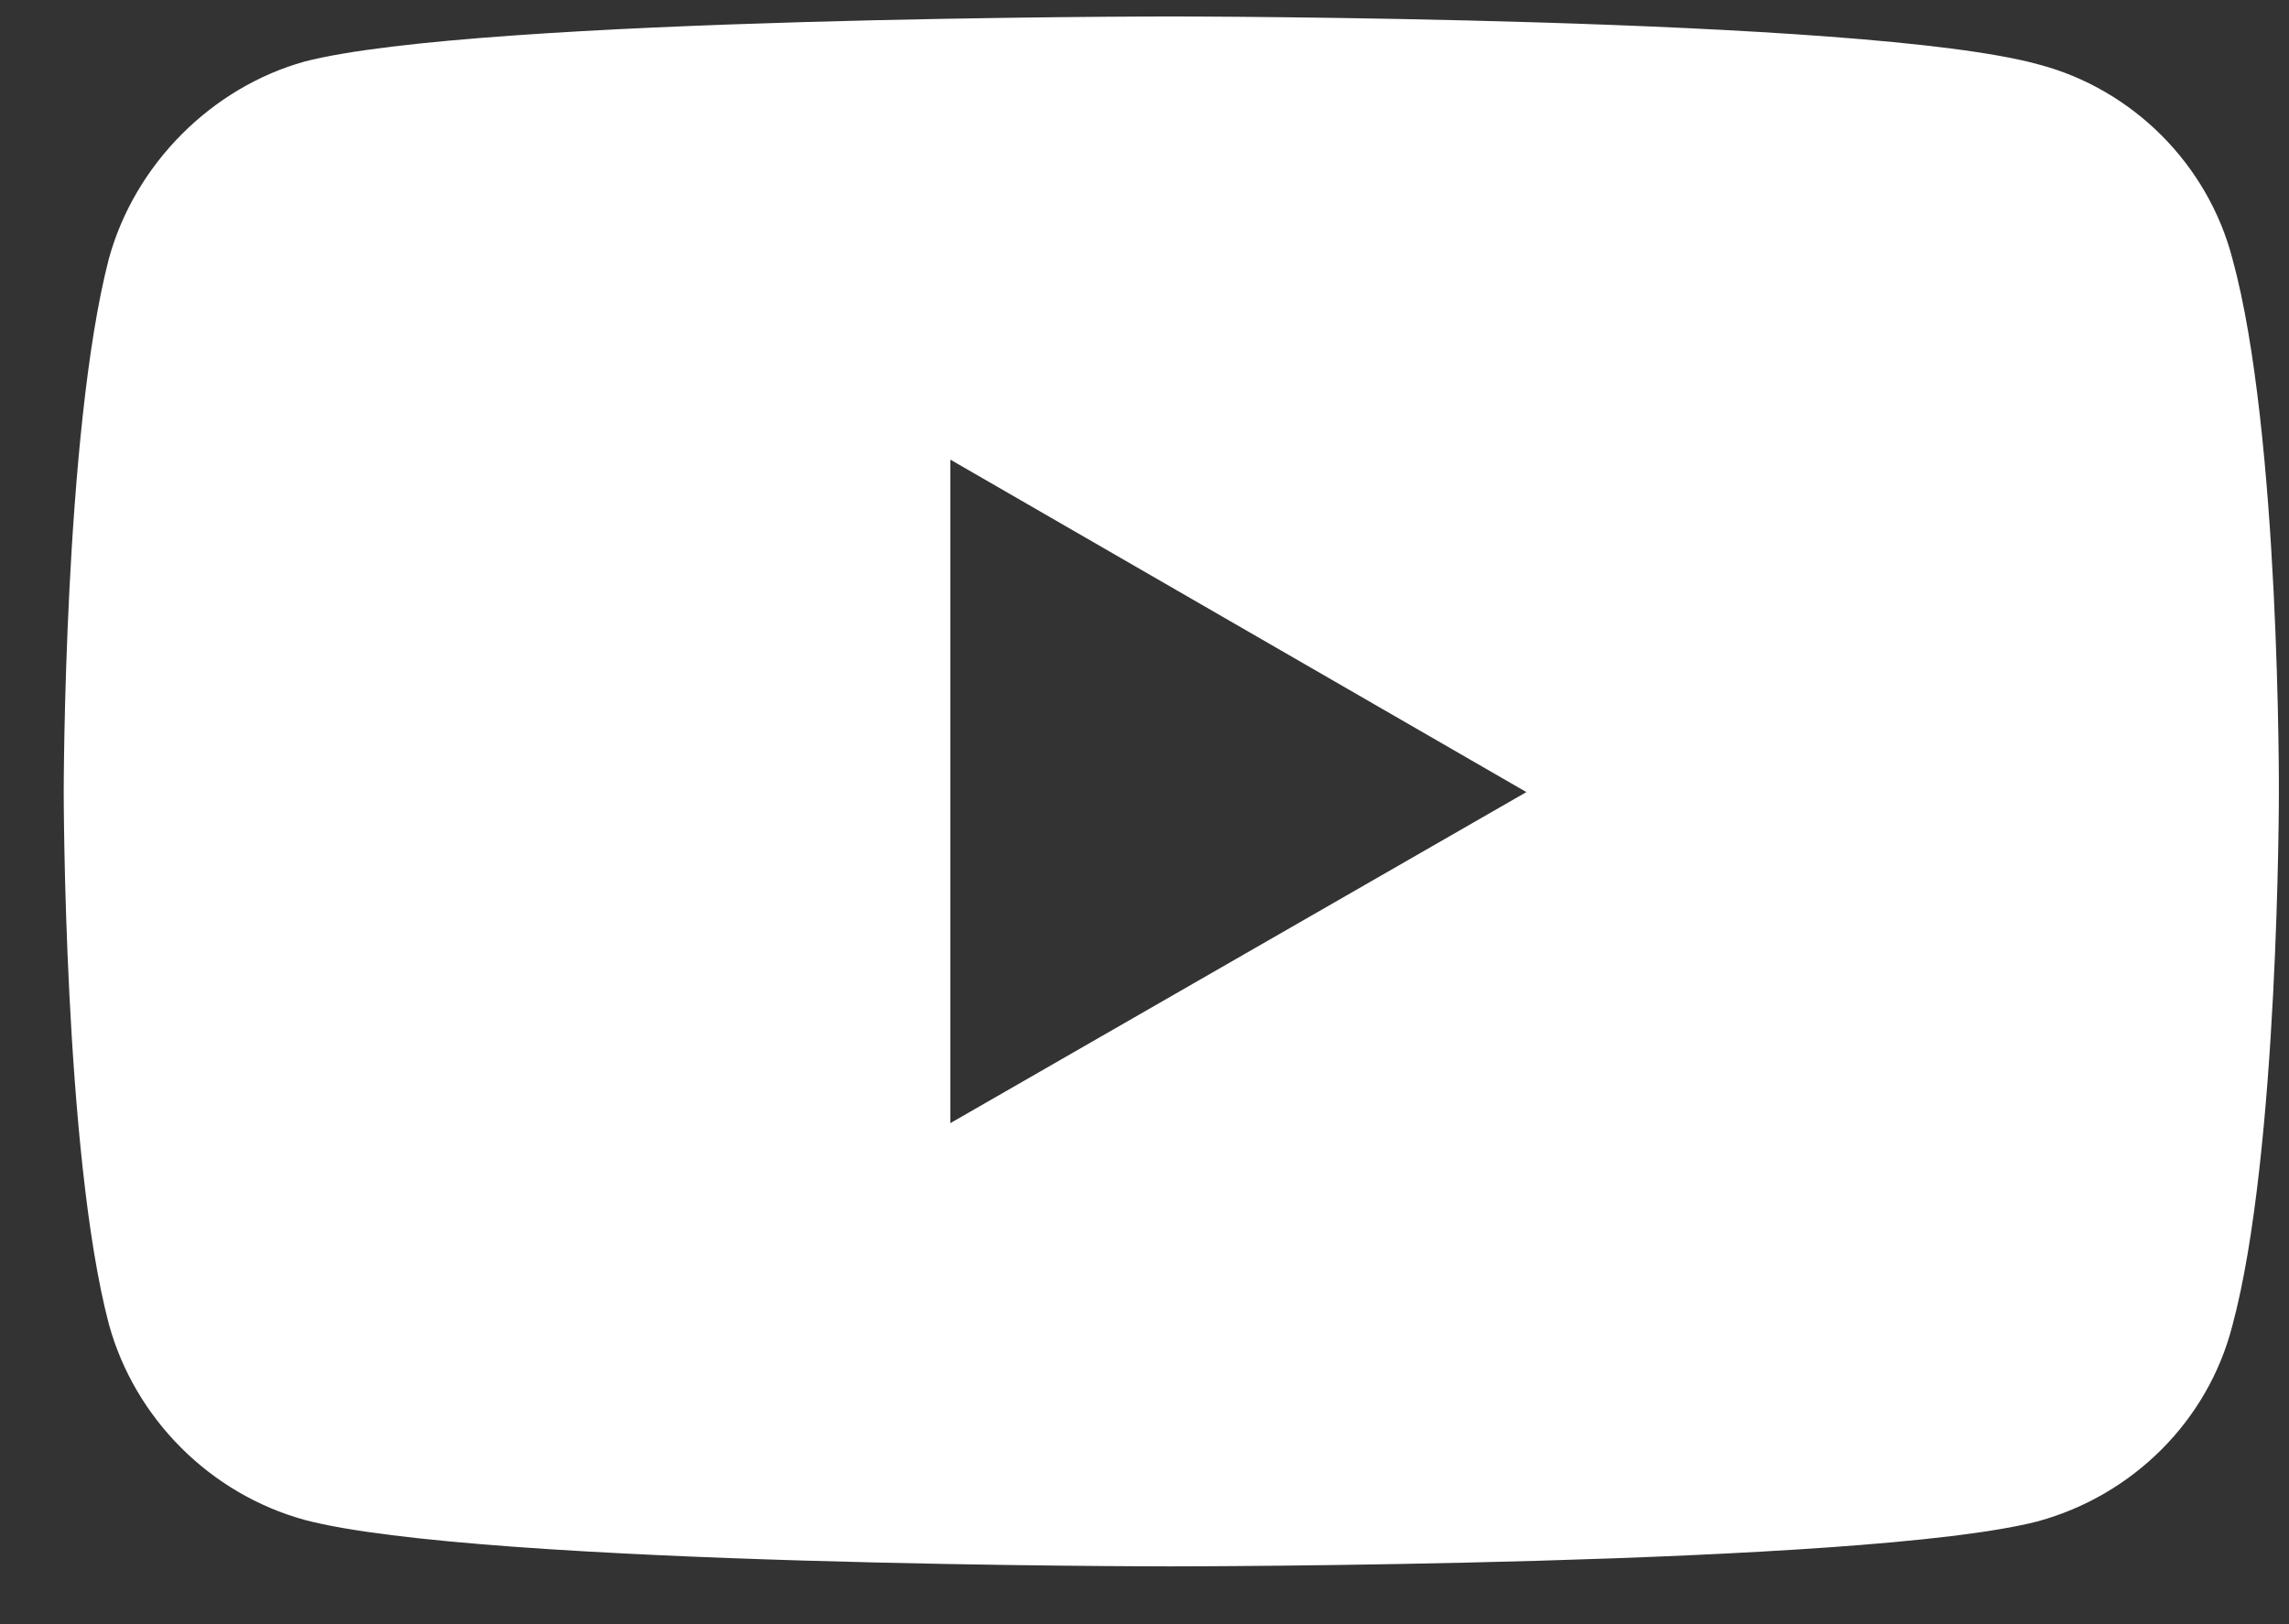
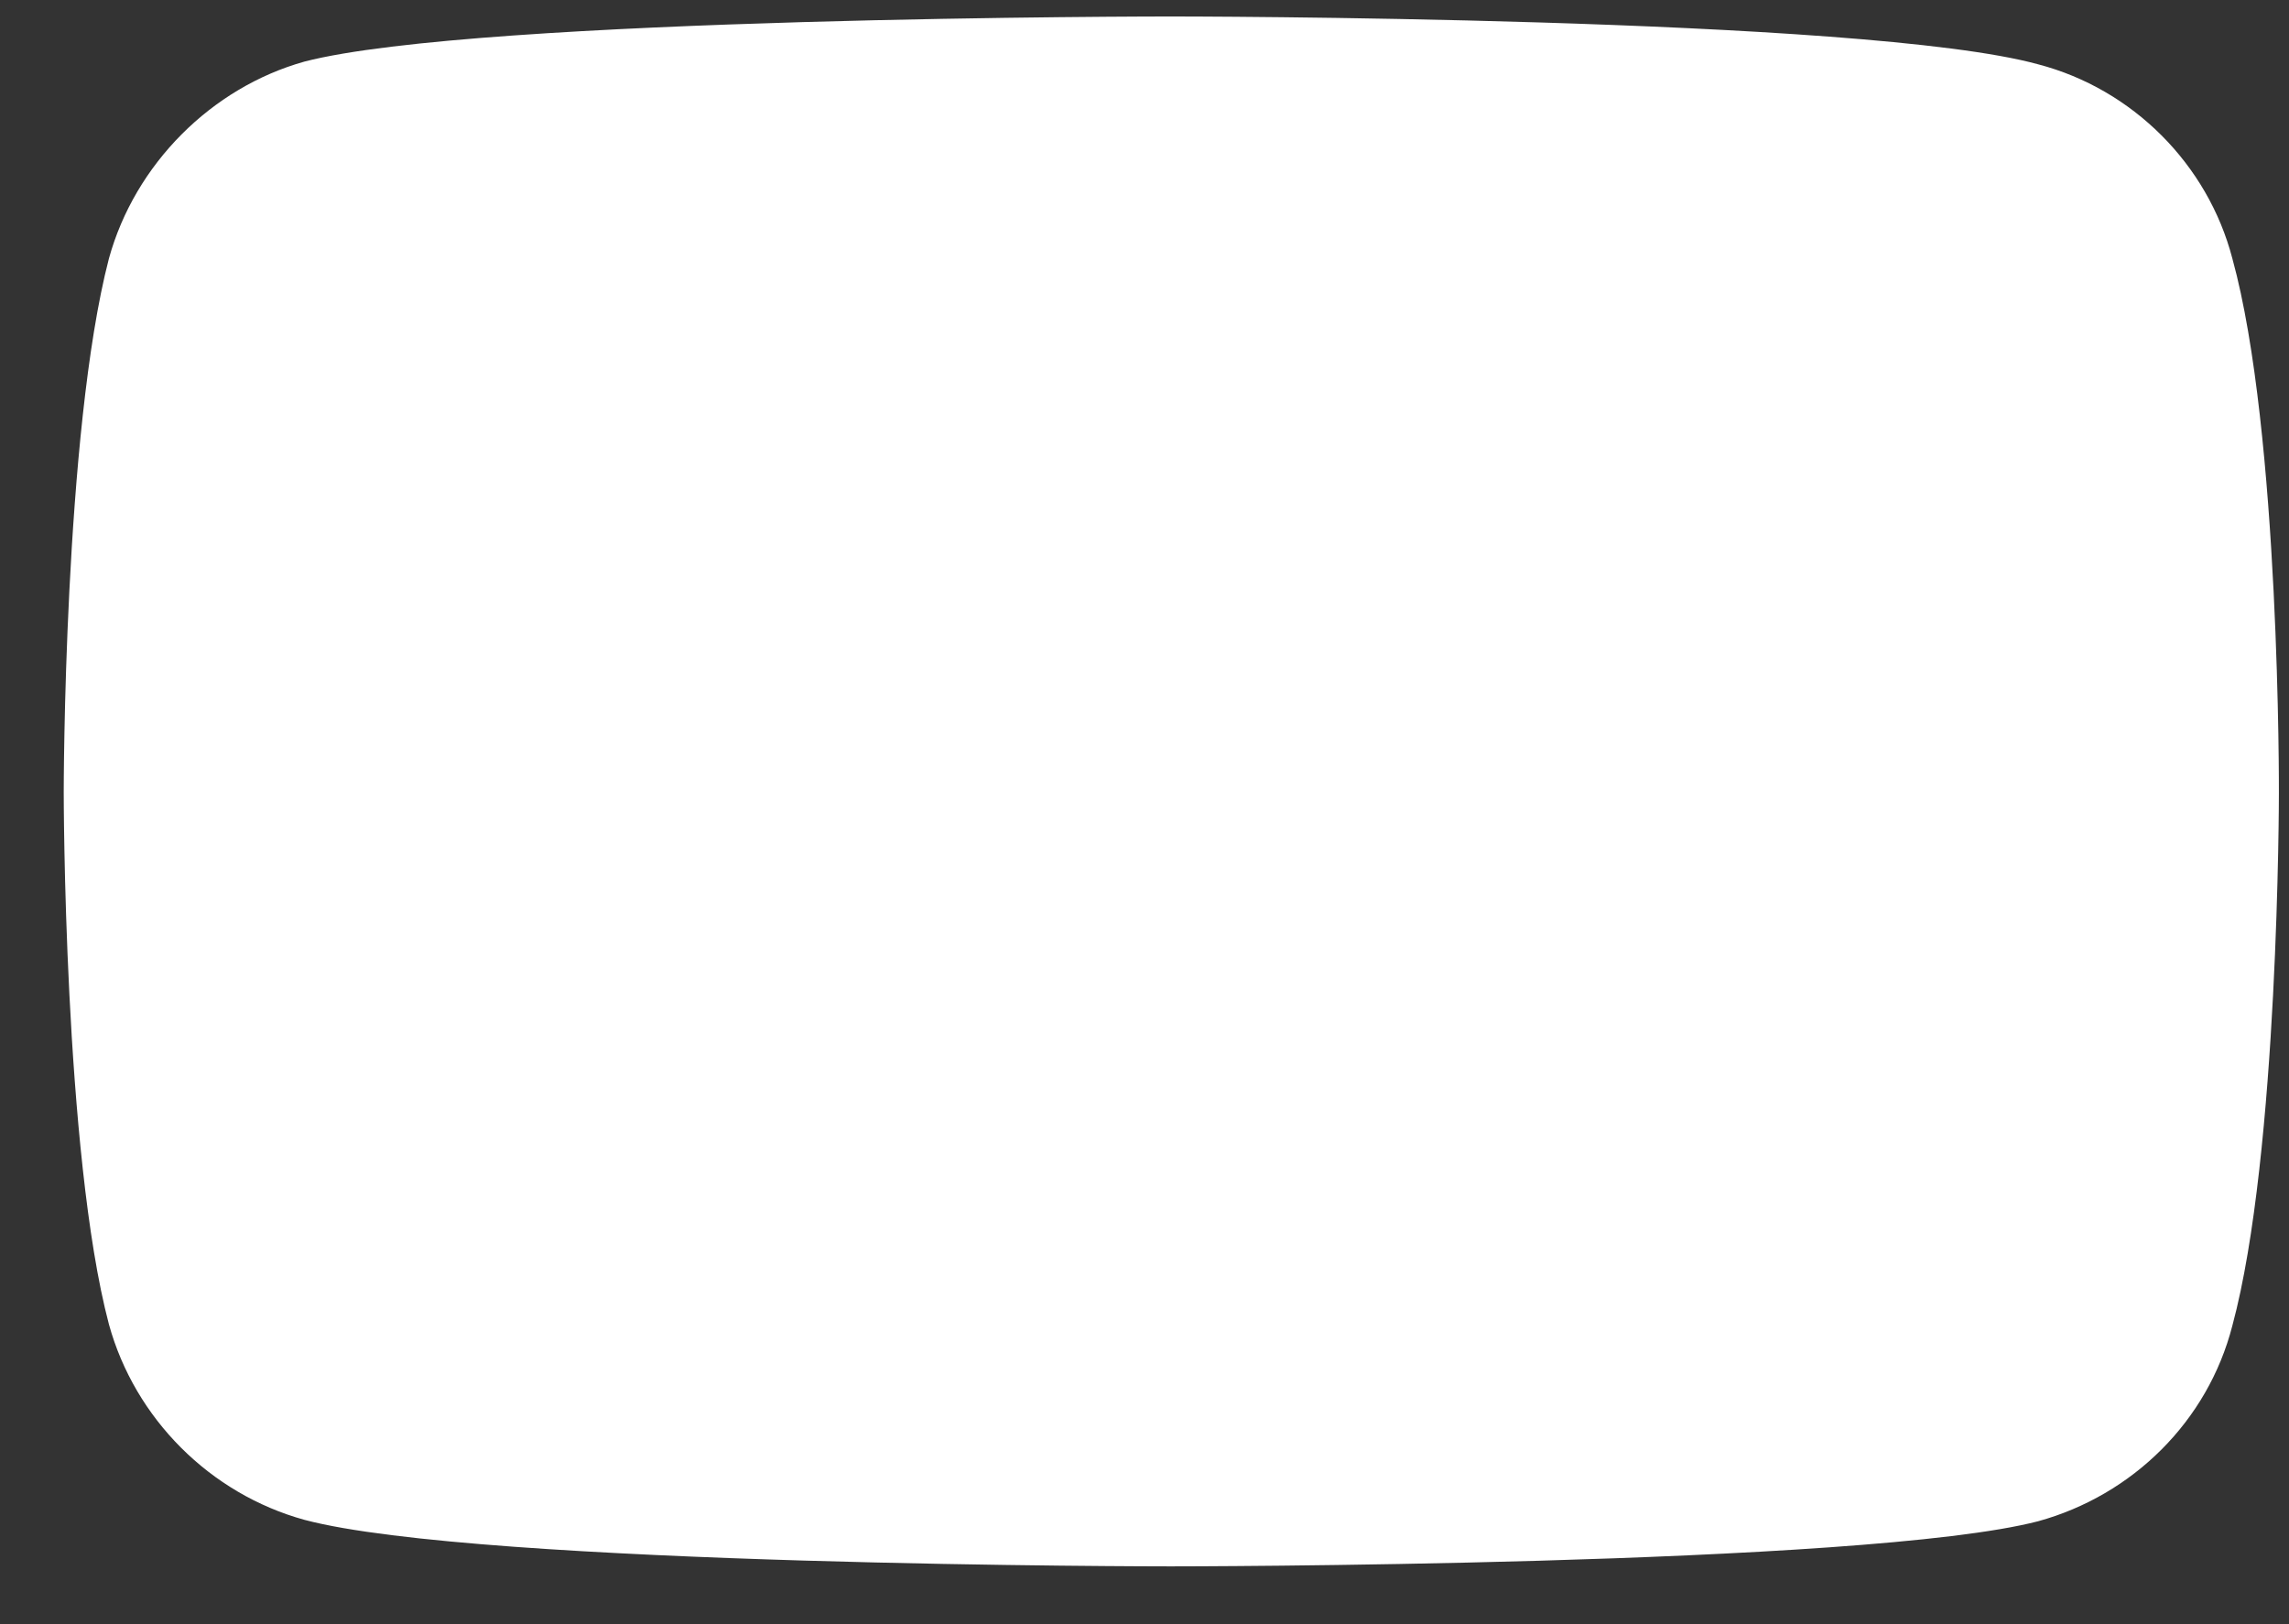
<svg xmlns="http://www.w3.org/2000/svg" width="31" height="22" viewBox="0 0 31 22" fill="none">
  <rect x="0" y="0" width="31" height="22" fill="#333333" stroke="none" />
-   <path d="M15.854 0.223C15.854 0.223 6.478 0.223 4.124 0.834C2.864 1.186 1.827 2.224 1.475 3.502C0.863 5.856 0.863 10.729 0.863 10.729C0.863 10.729 0.863 15.621 1.475 17.938C1.827 19.216 2.846 20.235 4.124 20.587C6.496 21.217 15.854 21.217 15.854 21.217C15.854 21.217 25.249 21.217 27.602 20.606C28.881 20.254 29.9 19.253 30.233 17.956C30.863 15.621 30.863 10.748 30.863 10.748C30.863 10.748 30.882 5.856 30.233 3.502C29.9 2.224 28.881 1.205 27.602 0.871C25.249 0.223 15.854 0.223 15.854 0.223ZM12.871 6.226L20.672 10.729L12.871 15.213V6.226Z" fill="white" />
+   <path d="M15.854 0.223C15.854 0.223 6.478 0.223 4.124 0.834C2.864 1.186 1.827 2.224 1.475 3.502C0.863 5.856 0.863 10.729 0.863 10.729C0.863 10.729 0.863 15.621 1.475 17.938C1.827 19.216 2.846 20.235 4.124 20.587C6.496 21.217 15.854 21.217 15.854 21.217C15.854 21.217 25.249 21.217 27.602 20.606C28.881 20.254 29.9 19.253 30.233 17.956C30.863 15.621 30.863 10.748 30.863 10.748C30.863 10.748 30.882 5.856 30.233 3.502C29.9 2.224 28.881 1.205 27.602 0.871C25.249 0.223 15.854 0.223 15.854 0.223ZM12.871 6.226L20.672 10.729V6.226Z" fill="white" />
</svg>